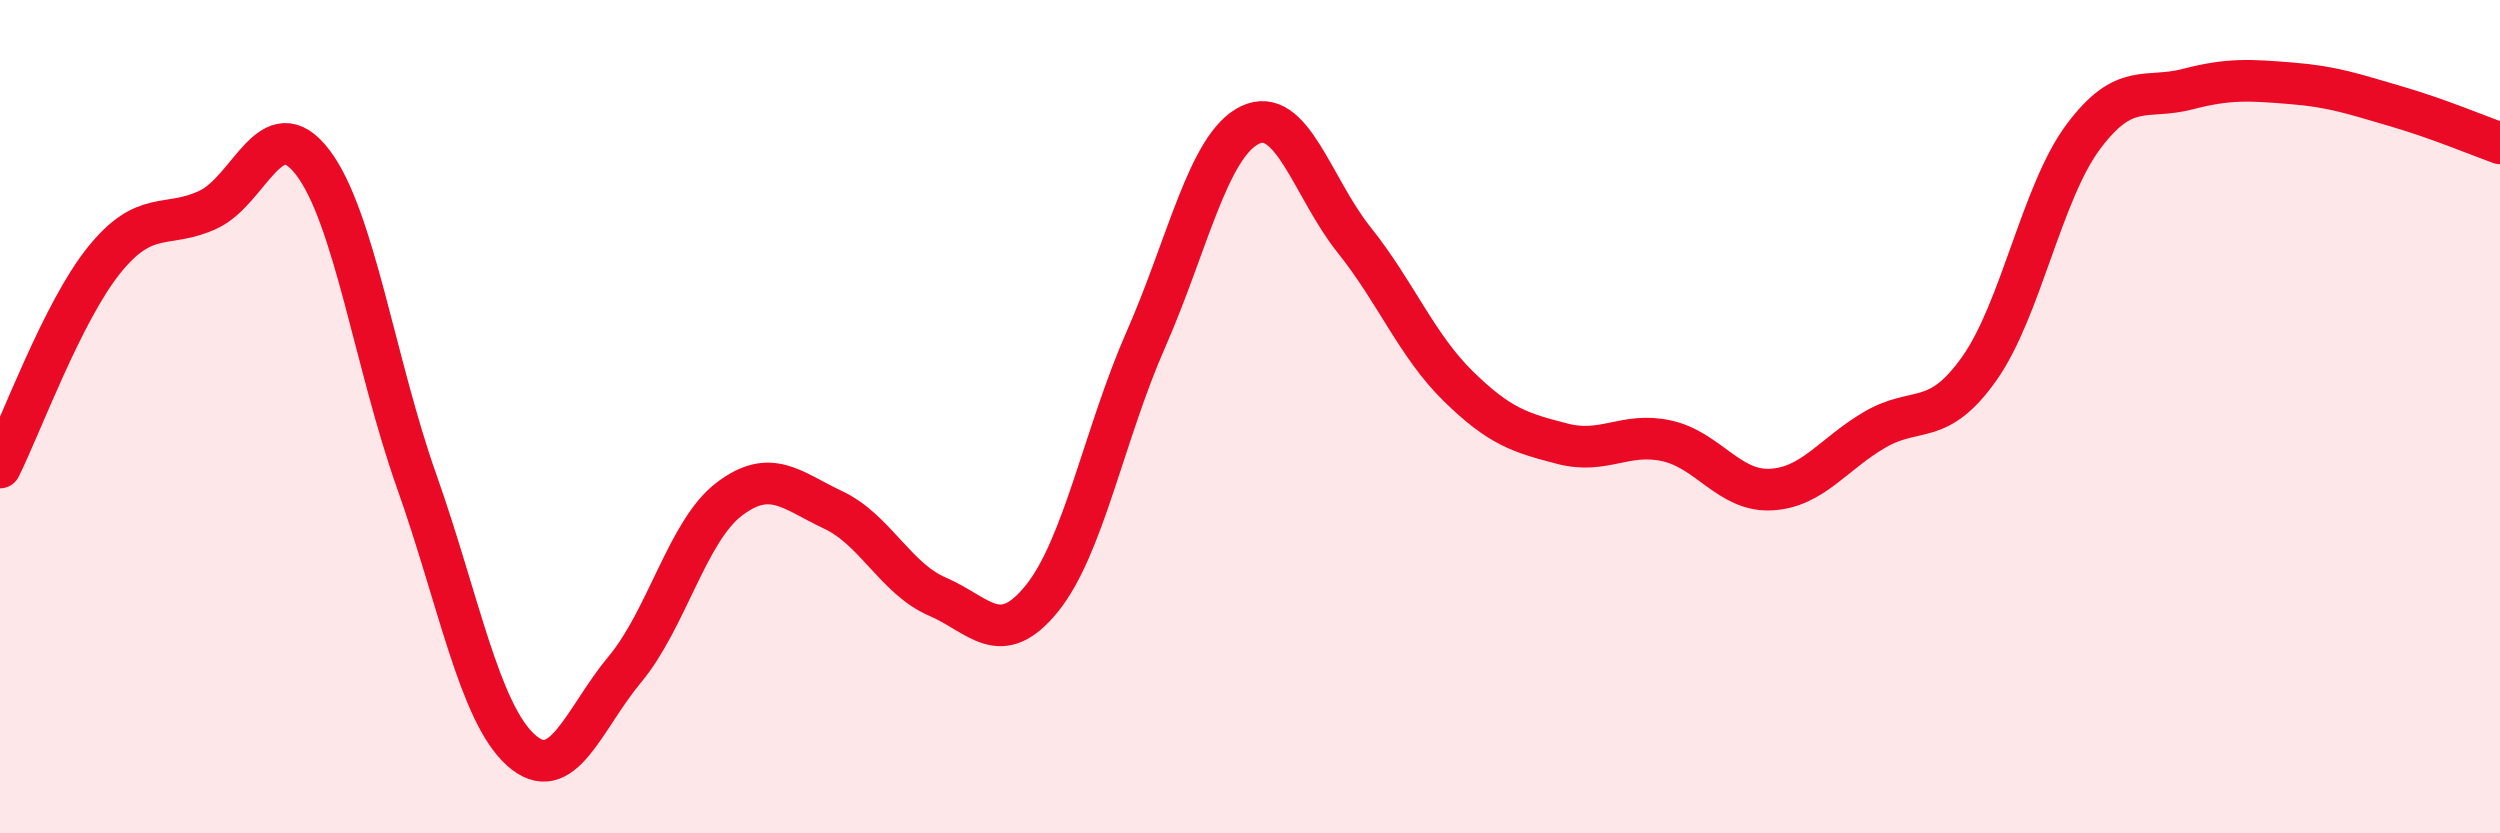
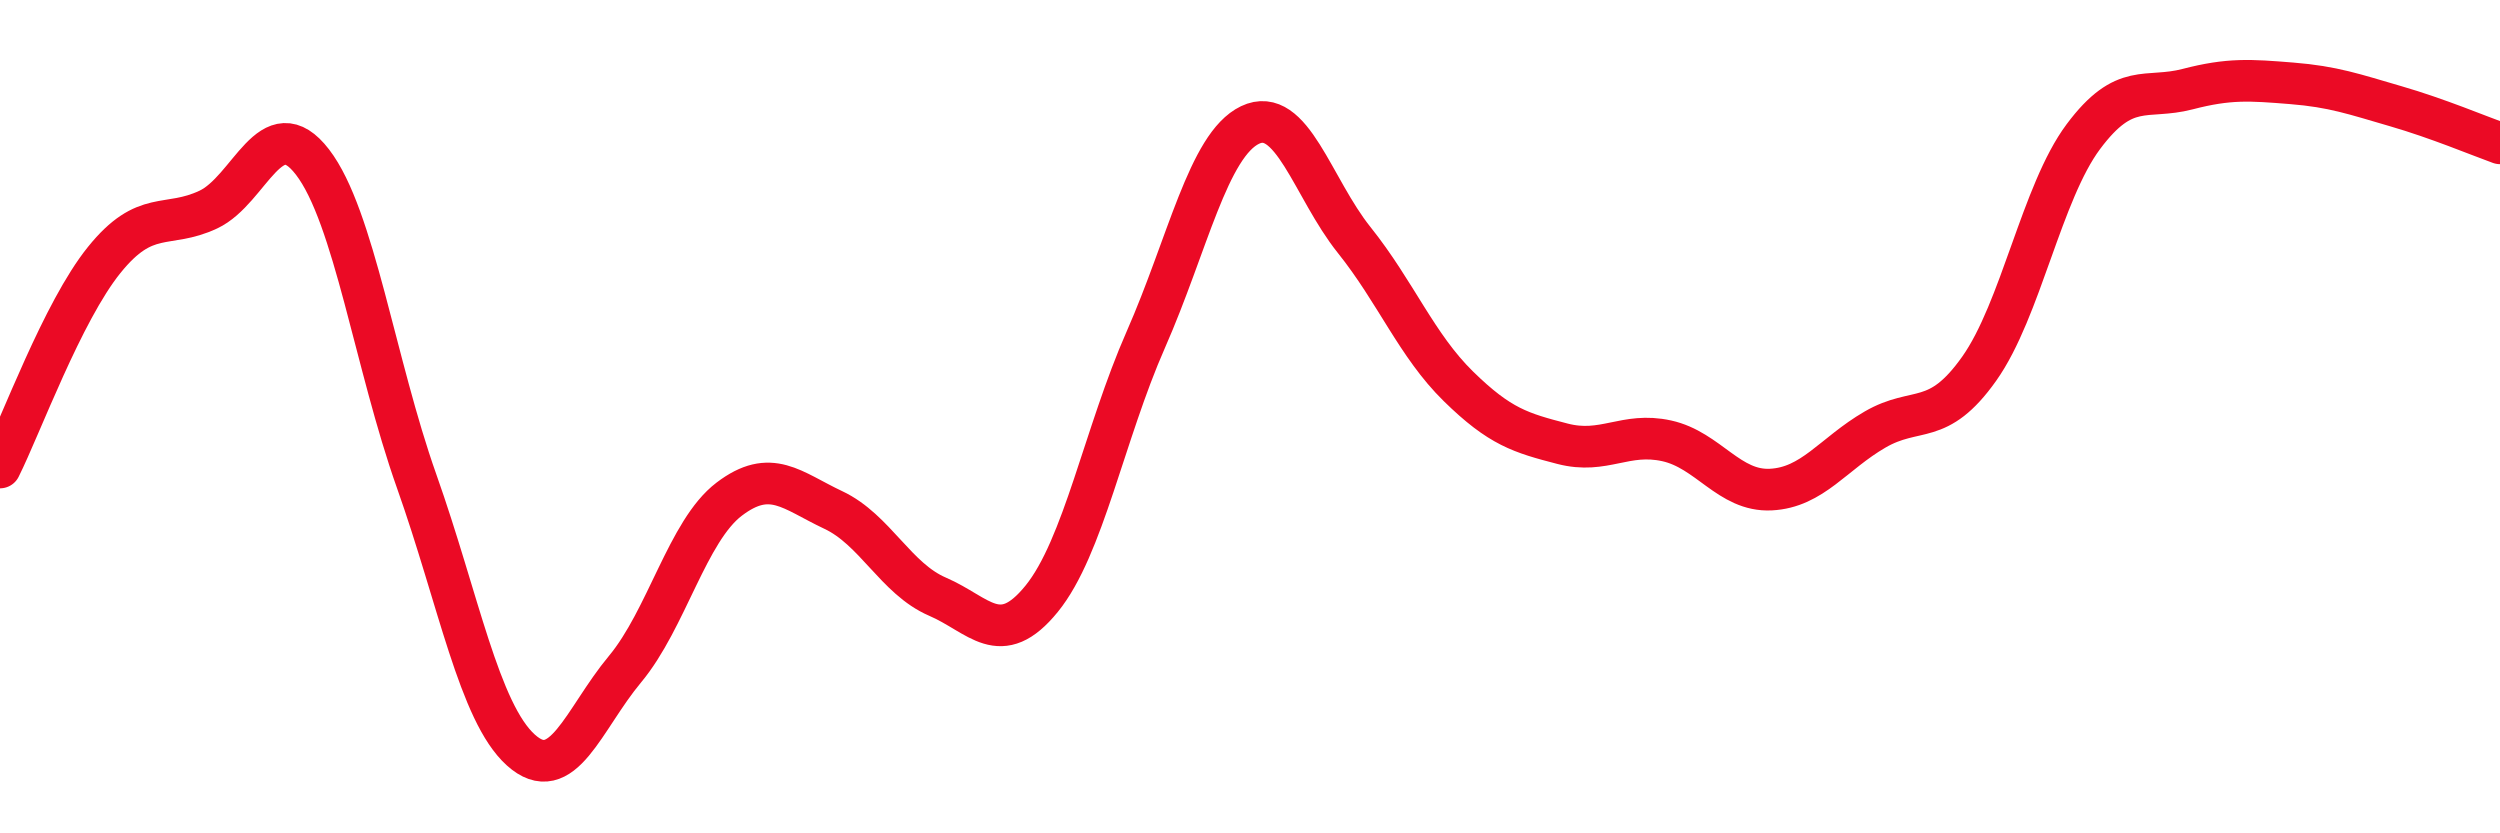
<svg xmlns="http://www.w3.org/2000/svg" width="60" height="20" viewBox="0 0 60 20">
-   <path d="M 0,11.22 C 0.5,10.22 1.5,7.48 2.5,6.24 C 3.5,5 4,5.5 5,5.03 C 6,4.56 6.5,2.59 7.5,3.89 C 8.5,5.19 9,8.73 10,11.55 C 11,14.37 11.5,17.1 12.5,18 C 13.5,18.9 14,17.26 15,16.06 C 16,14.86 16.5,12.74 17.5,11.98 C 18.5,11.22 19,11.77 20,12.24 C 21,12.71 21.5,13.89 22.5,14.32 C 23.5,14.75 24,15.6 25,14.37 C 26,13.14 26.5,10.42 27.5,8.15 C 28.5,5.88 29,3.48 30,3 C 31,2.52 31.5,4.51 32.5,5.76 C 33.5,7.01 34,8.29 35,9.27 C 36,10.25 36.5,10.39 37.5,10.65 C 38.5,10.91 39,10.36 40,10.58 C 41,10.8 41.5,11.8 42.5,11.75 C 43.5,11.7 44,10.89 45,10.31 C 46,9.73 46.5,10.26 47.5,8.85 C 48.5,7.44 49,4.62 50,3.28 C 51,1.94 51.5,2.4 52.5,2.14 C 53.5,1.88 54,1.92 55,2 C 56,2.08 56.5,2.26 57.5,2.55 C 58.5,2.84 59.5,3.26 60,3.44L60 20L0 20Z" fill="#EB0A25" opacity="0.1" stroke-linecap="round" stroke-linejoin="round" />
  <path d="M 0,11.22 C 0.5,10.22 1.5,7.48 2.5,6.24 C 3.5,5 4,5.5 5,5.03 C 6,4.56 6.5,2.59 7.5,3.89 C 8.5,5.19 9,8.73 10,11.55 C 11,14.37 11.5,17.1 12.5,18 C 13.5,18.9 14,17.26 15,16.06 C 16,14.86 16.5,12.74 17.5,11.98 C 18.5,11.22 19,11.77 20,12.24 C 21,12.71 21.5,13.89 22.5,14.32 C 23.5,14.75 24,15.6 25,14.37 C 26,13.14 26.5,10.42 27.5,8.15 C 28.5,5.88 29,3.48 30,3 C 31,2.52 31.5,4.51 32.5,5.76 C 33.5,7.01 34,8.29 35,9.27 C 36,10.25 36.5,10.39 37.5,10.65 C 38.5,10.91 39,10.36 40,10.58 C 41,10.8 41.5,11.8 42.5,11.75 C 43.5,11.7 44,10.89 45,10.31 C 46,9.73 46.5,10.26 47.5,8.85 C 48.5,7.44 49,4.62 50,3.28 C 51,1.94 51.5,2.4 52.5,2.14 C 53.5,1.88 54,1.92 55,2 C 56,2.08 56.5,2.26 57.5,2.55 C 58.5,2.84 59.5,3.26 60,3.44" stroke="#EB0A25" stroke-width="1" fill="none" stroke-linecap="round" stroke-linejoin="round" />
</svg>